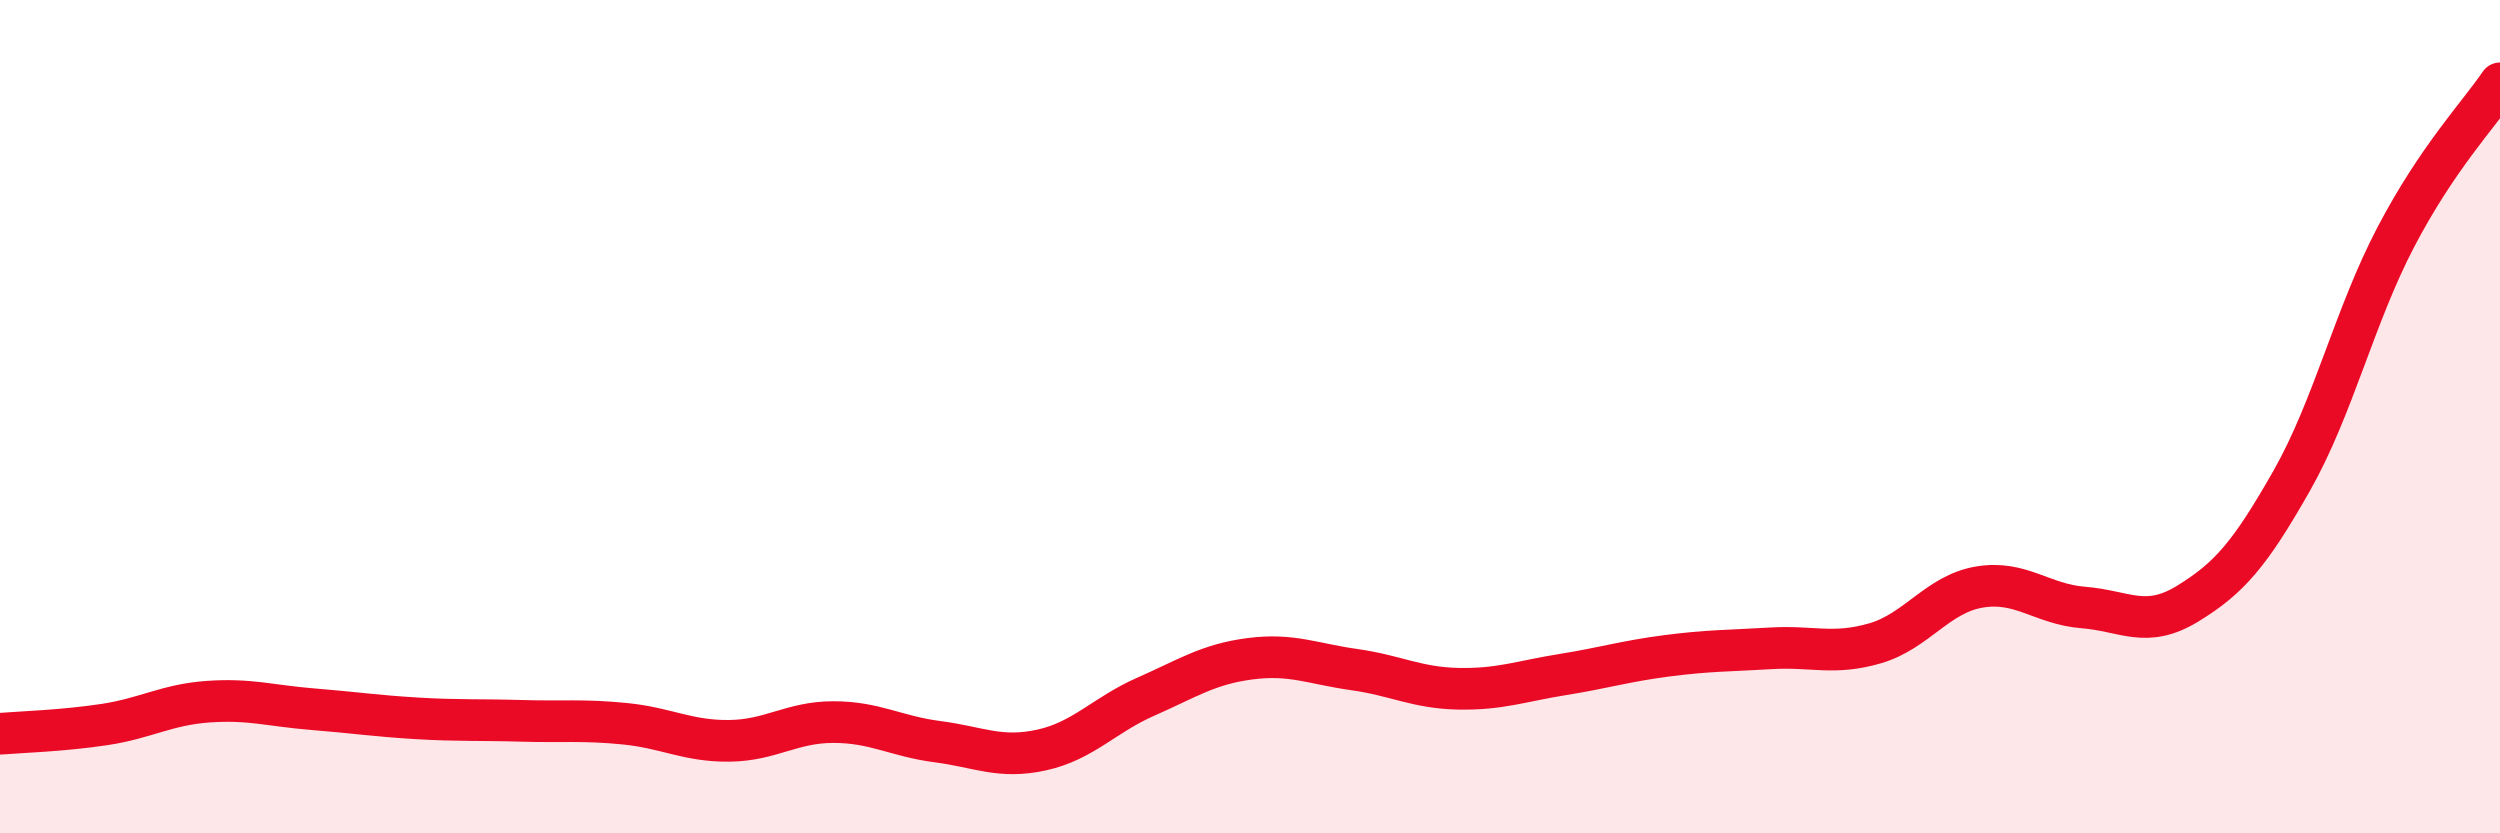
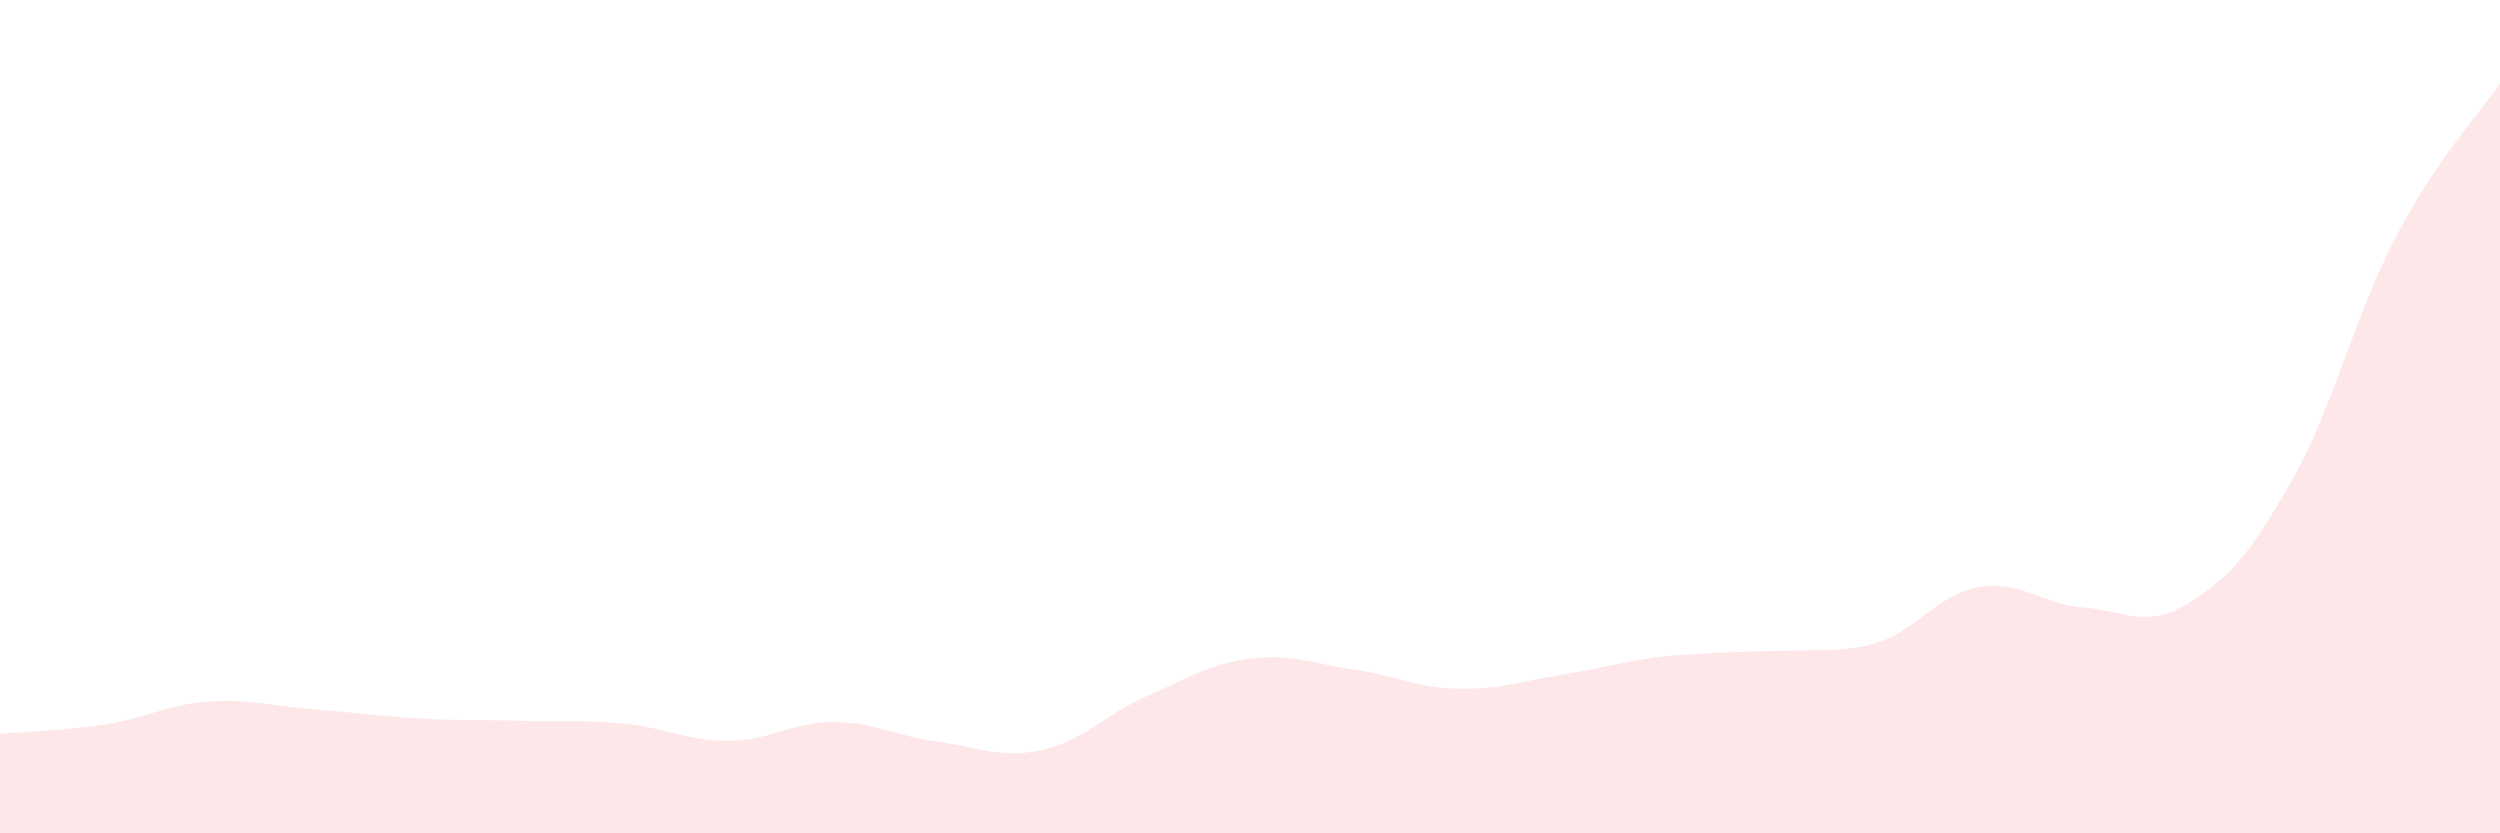
<svg xmlns="http://www.w3.org/2000/svg" width="60" height="20" viewBox="0 0 60 20">
-   <path d="M 0,17.61 C 0.5,17.57 1.5,17.54 2.5,17.39 C 3.5,17.24 4,16.91 5,16.84 C 6,16.77 6.5,16.94 7.5,17.02 C 8.5,17.1 9,17.18 10,17.24 C 11,17.3 11.5,17.27 12.5,17.3 C 13.5,17.33 14,17.27 15,17.37 C 16,17.47 16.5,17.79 17.5,17.78 C 18.5,17.77 19,17.33 20,17.33 C 21,17.33 21.5,17.67 22.5,17.8 C 23.5,17.93 24,18.22 25,18 C 26,17.78 26.5,17.16 27.5,16.72 C 28.5,16.28 29,15.94 30,15.81 C 31,15.68 31.5,15.93 32.5,16.07 C 33.5,16.21 34,16.51 35,16.53 C 36,16.55 36.5,16.35 37.5,16.19 C 38.5,16.03 39,15.87 40,15.74 C 41,15.61 41.5,15.62 42.5,15.56 C 43.5,15.5 44,15.73 45,15.44 C 46,15.15 46.5,14.26 47.5,14.09 C 48.5,13.92 49,14.5 50,14.58 C 51,14.66 51.5,15.1 52.5,14.49 C 53.5,13.88 54,13.3 55,11.54 C 56,9.78 56.5,7.6 57.5,5.69 C 58.5,3.78 59.5,2.74 60,2L60 20L0 20Z" fill="#EB0A25" opacity="0.1" stroke-linecap="round" stroke-linejoin="round" />
-   <path d="M 0,17.61 C 0.5,17.57 1.5,17.54 2.5,17.39 C 3.5,17.24 4,16.91 5,16.84 C 6,16.77 6.5,16.94 7.5,17.02 C 8.5,17.1 9,17.18 10,17.24 C 11,17.3 11.5,17.27 12.5,17.3 C 13.5,17.33 14,17.27 15,17.37 C 16,17.47 16.5,17.79 17.5,17.78 C 18.5,17.77 19,17.33 20,17.33 C 21,17.33 21.5,17.67 22.5,17.8 C 23.5,17.93 24,18.22 25,18 C 26,17.78 26.5,17.16 27.5,16.72 C 28.5,16.28 29,15.94 30,15.81 C 31,15.68 31.5,15.93 32.5,16.07 C 33.5,16.21 34,16.51 35,16.53 C 36,16.55 36.5,16.35 37.5,16.19 C 38.5,16.03 39,15.87 40,15.74 C 41,15.61 41.5,15.62 42.5,15.56 C 43.5,15.5 44,15.73 45,15.44 C 46,15.15 46.5,14.26 47.5,14.09 C 48.5,13.92 49,14.5 50,14.58 C 51,14.66 51.5,15.1 52.5,14.49 C 53.5,13.88 54,13.3 55,11.54 C 56,9.78 56.5,7.6 57.5,5.69 C 58.5,3.78 59.5,2.74 60,2" stroke="#EB0A25" stroke-width="1" fill="none" stroke-linecap="round" stroke-linejoin="round" />
+   <path d="M 0,17.61 C 0.5,17.57 1.5,17.54 2.5,17.39 C 3.5,17.24 4,16.91 5,16.84 C 6,16.77 6.5,16.94 7.5,17.02 C 8.5,17.1 9,17.18 10,17.24 C 11,17.3 11.5,17.27 12.5,17.3 C 13.5,17.33 14,17.27 15,17.37 C 16,17.47 16.5,17.79 17.5,17.78 C 18.5,17.77 19,17.33 20,17.33 C 21,17.33 21.5,17.67 22.5,17.8 C 23.5,17.93 24,18.22 25,18 C 26,17.78 26.5,17.16 27.5,16.72 C 28.5,16.28 29,15.94 30,15.81 C 31,15.68 31.5,15.93 32.5,16.07 C 33.5,16.21 34,16.51 35,16.53 C 36,16.55 36.5,16.35 37.5,16.19 C 38.5,16.03 39,15.87 40,15.74 C 43.5,15.5 44,15.73 45,15.44 C 46,15.15 46.5,14.26 47.5,14.09 C 48.5,13.92 49,14.5 50,14.58 C 51,14.66 51.5,15.1 52.5,14.49 C 53.5,13.88 54,13.3 55,11.54 C 56,9.78 56.5,7.6 57.5,5.69 C 58.5,3.78 59.5,2.74 60,2L60 20L0 20Z" fill="#EB0A25" opacity="0.1" stroke-linecap="round" stroke-linejoin="round" />
</svg>